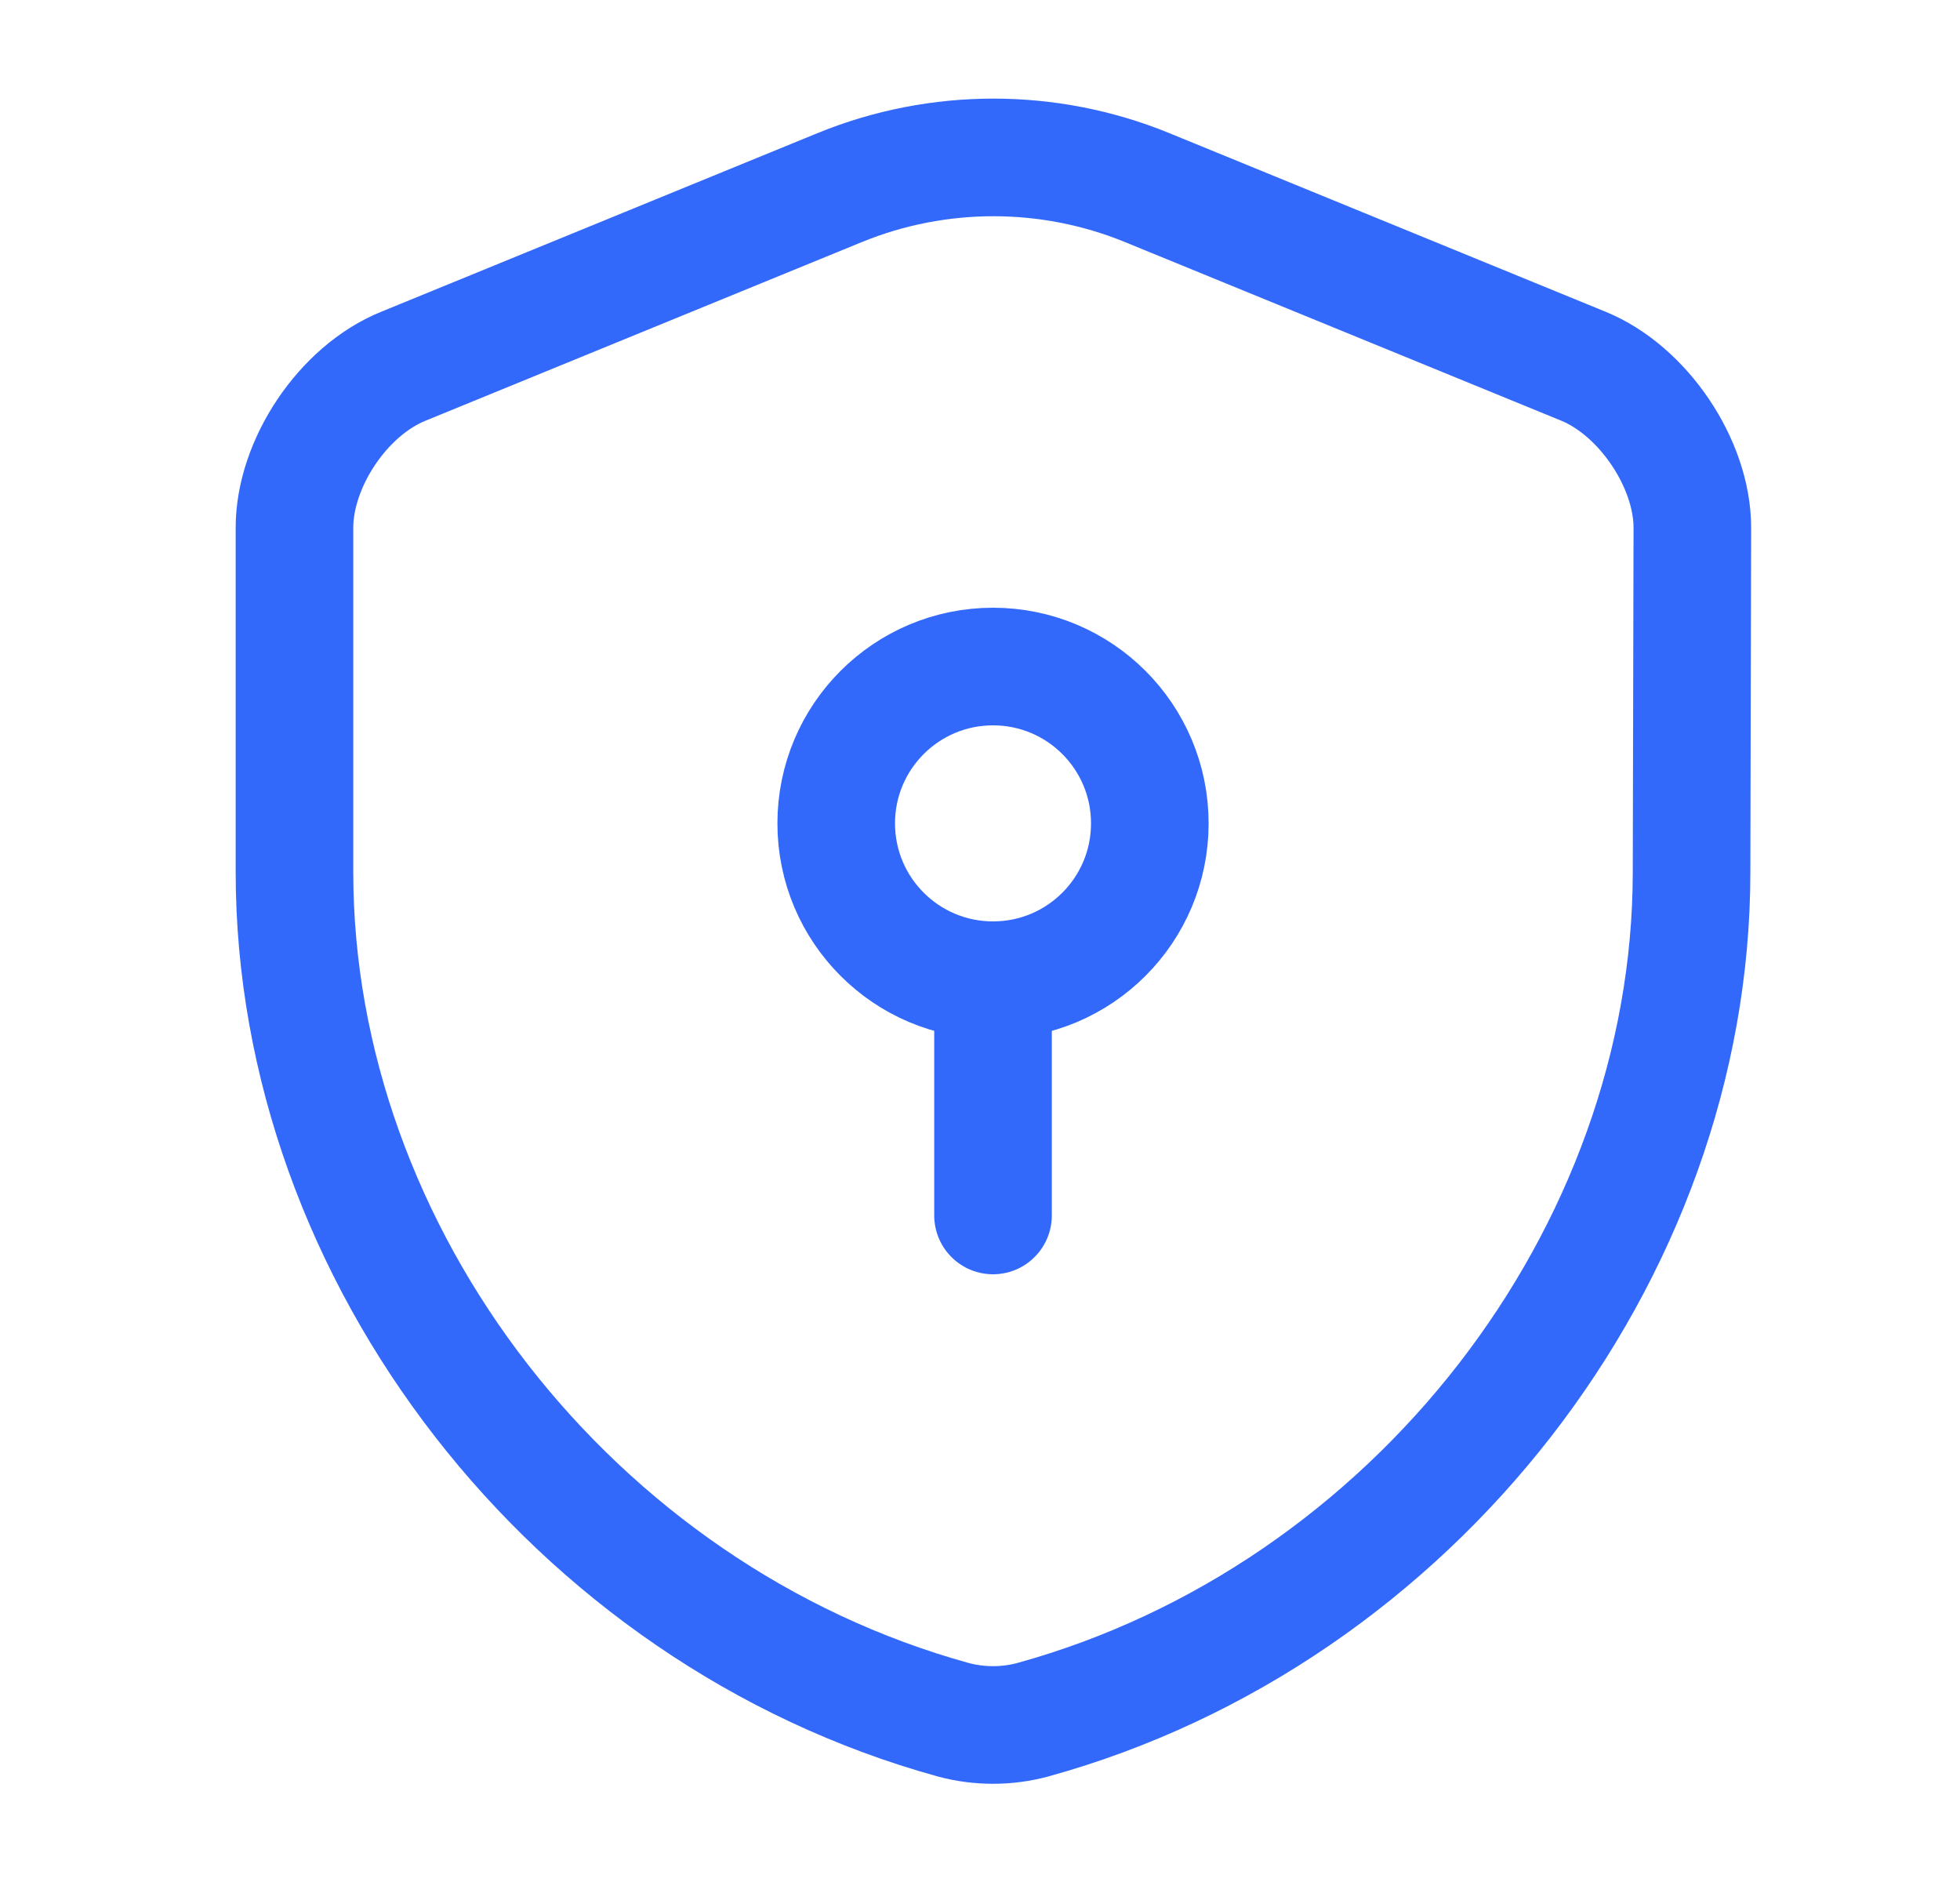
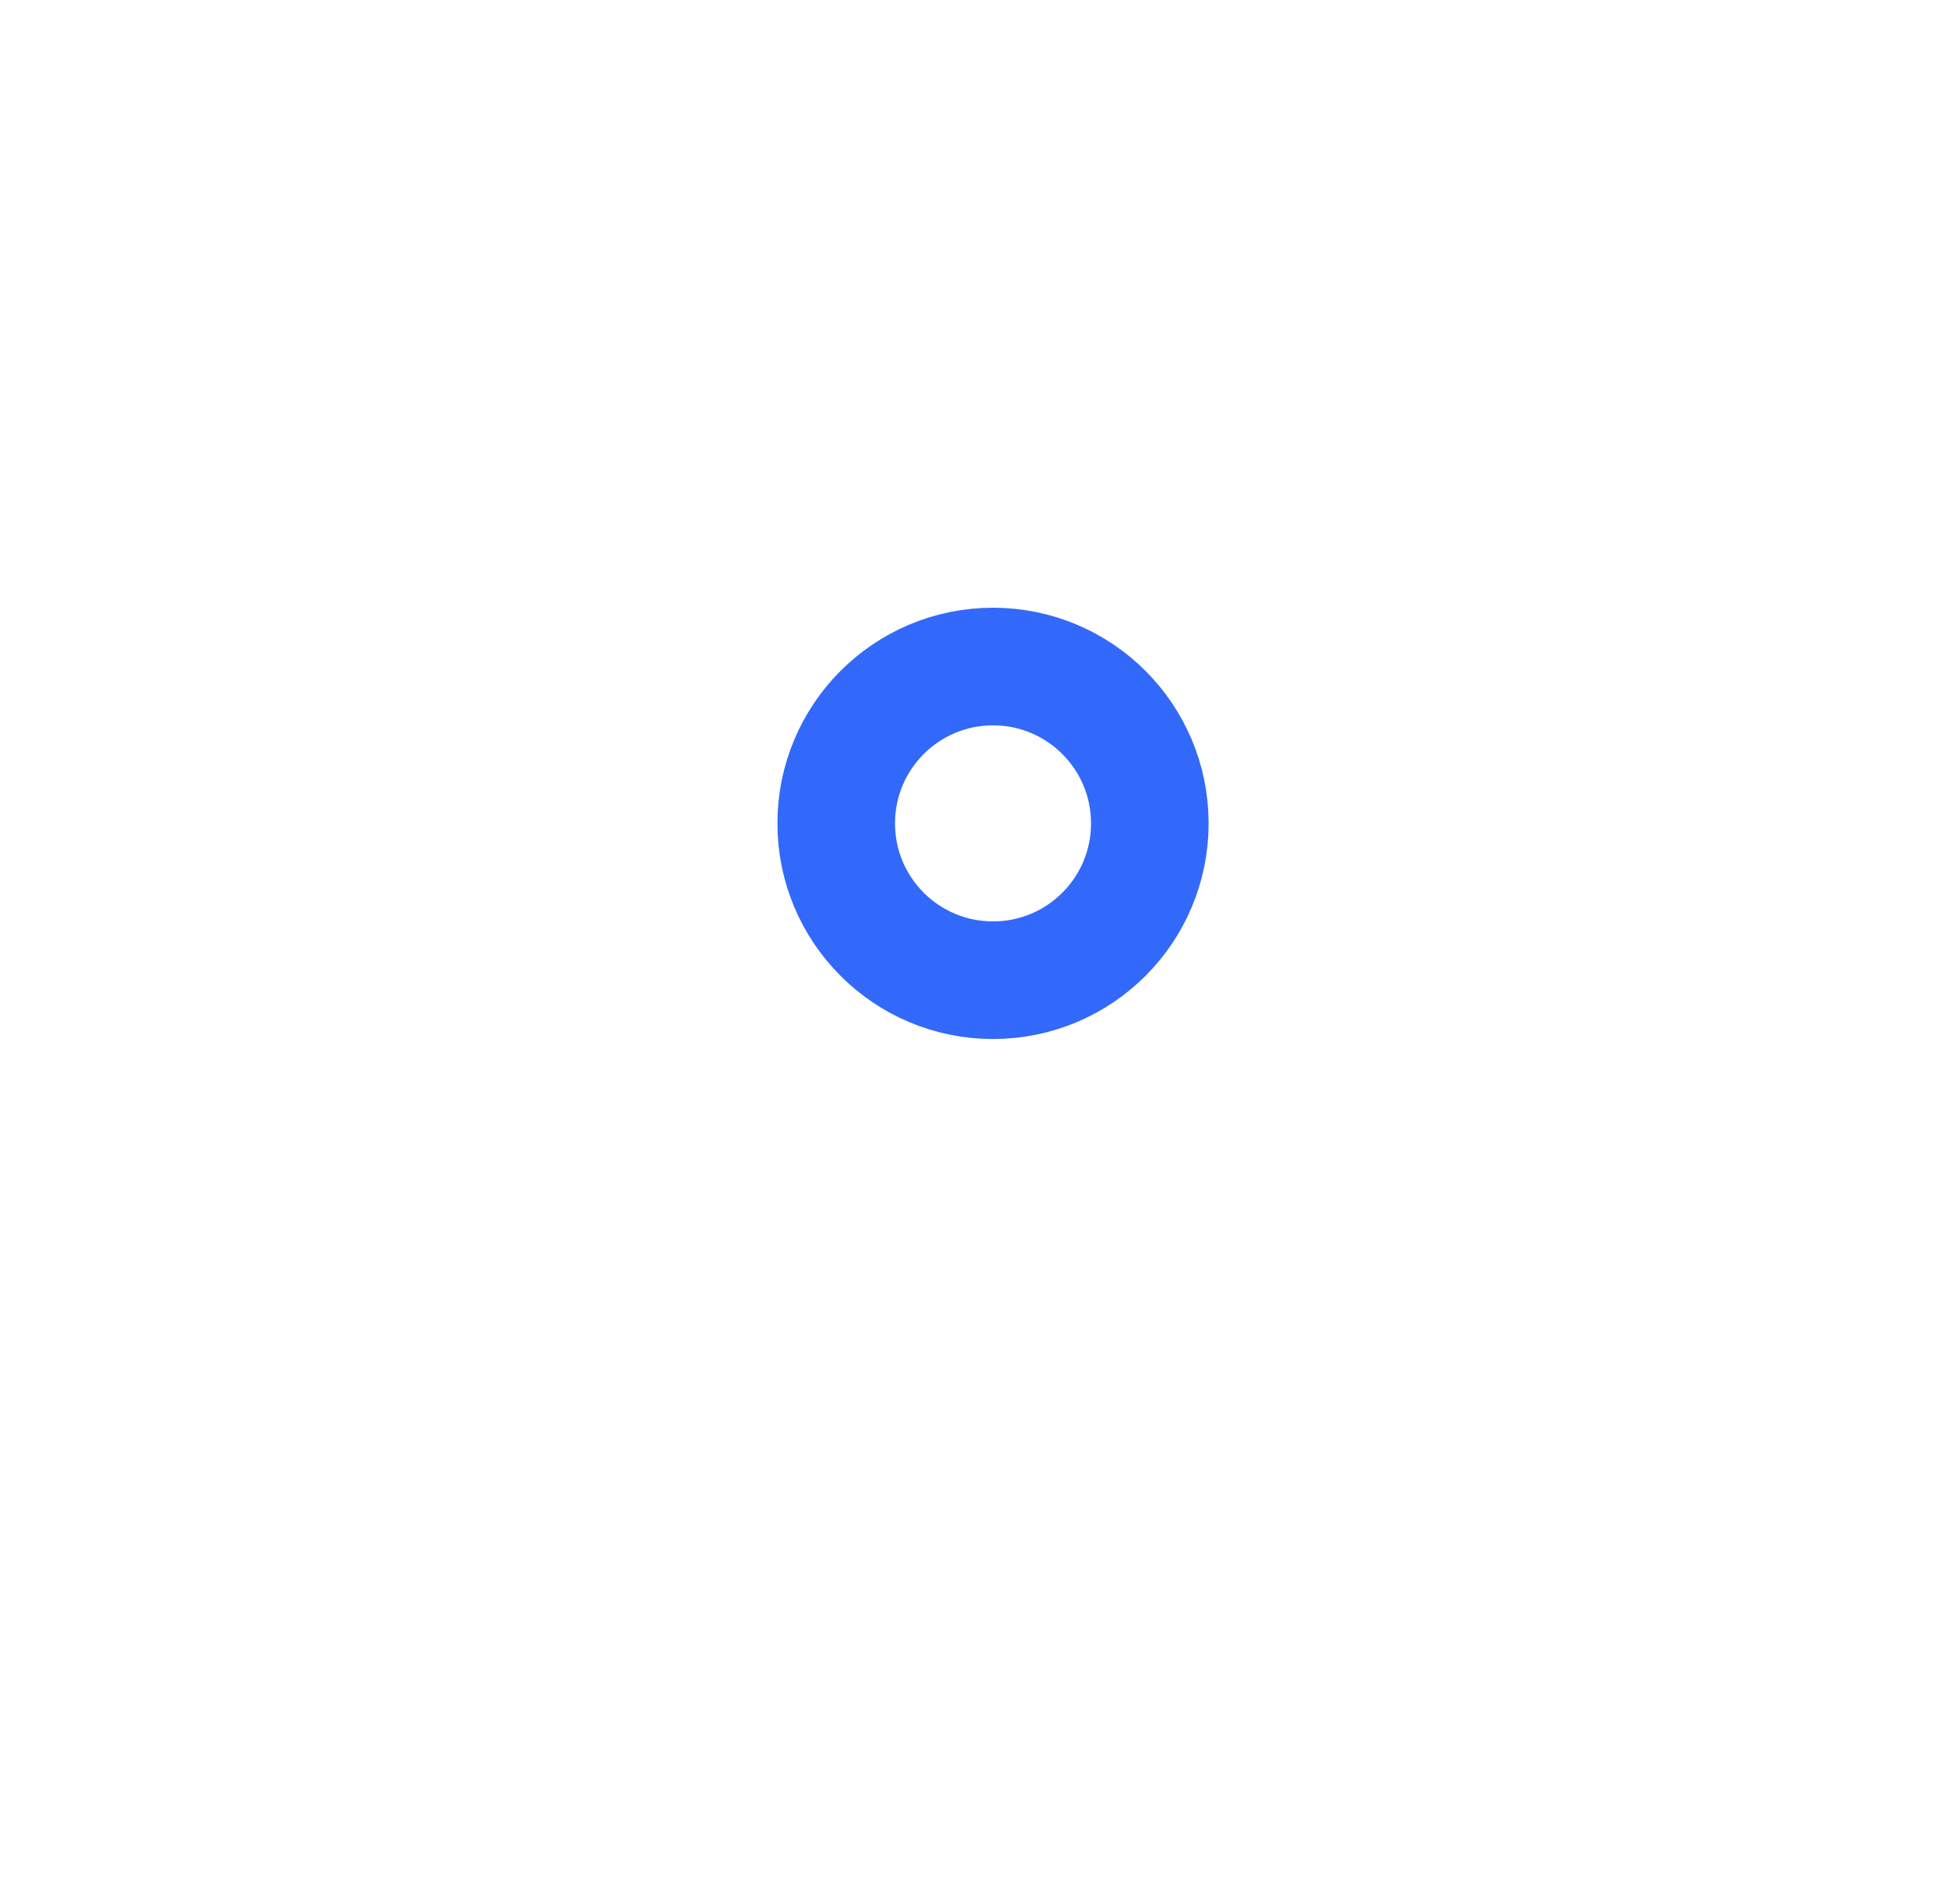
<svg xmlns="http://www.w3.org/2000/svg" width="25" height="24" viewBox="0 0 25 24" fill="none">
  <g id="vuesax/linear/security-safe">
    <g id="security-safe">
-       <path id="Vector" d="M21.576 11.12C21.576 16.01 18.026 20.59 13.176 21.93C12.846 22.02 12.486 22.02 12.156 21.93C7.306 20.59 3.756 16.01 3.756 11.12V6.73C3.756 5.91 4.376 4.98 5.146 4.67L10.716 2.39C11.966 1.88 13.376 1.88 14.626 2.39L20.196 4.67C20.956 4.98 21.586 5.91 21.586 6.73L21.576 11.12Z" stroke="#3369FA" stroke-width="1.5" stroke-linecap="round" stroke-linejoin="round" />
      <g id="Group">
        <path id="Vector_2" d="M12.666 12.5C13.771 12.5 14.666 11.605 14.666 10.5C14.666 9.395 13.771 8.5 12.666 8.5C11.561 8.5 10.666 9.395 10.666 10.5C10.666 11.605 11.561 12.5 12.666 12.5Z" stroke="#3369FA" stroke-width="1.5" stroke-miterlimit="10" stroke-linecap="round" stroke-linejoin="round" />
-         <path id="Vector_3" d="M12.666 12.5V15.5" stroke="#3369FA" stroke-width="1.5" stroke-miterlimit="10" stroke-linecap="round" stroke-linejoin="round" />
      </g>
    </g>
  </g>
</svg>